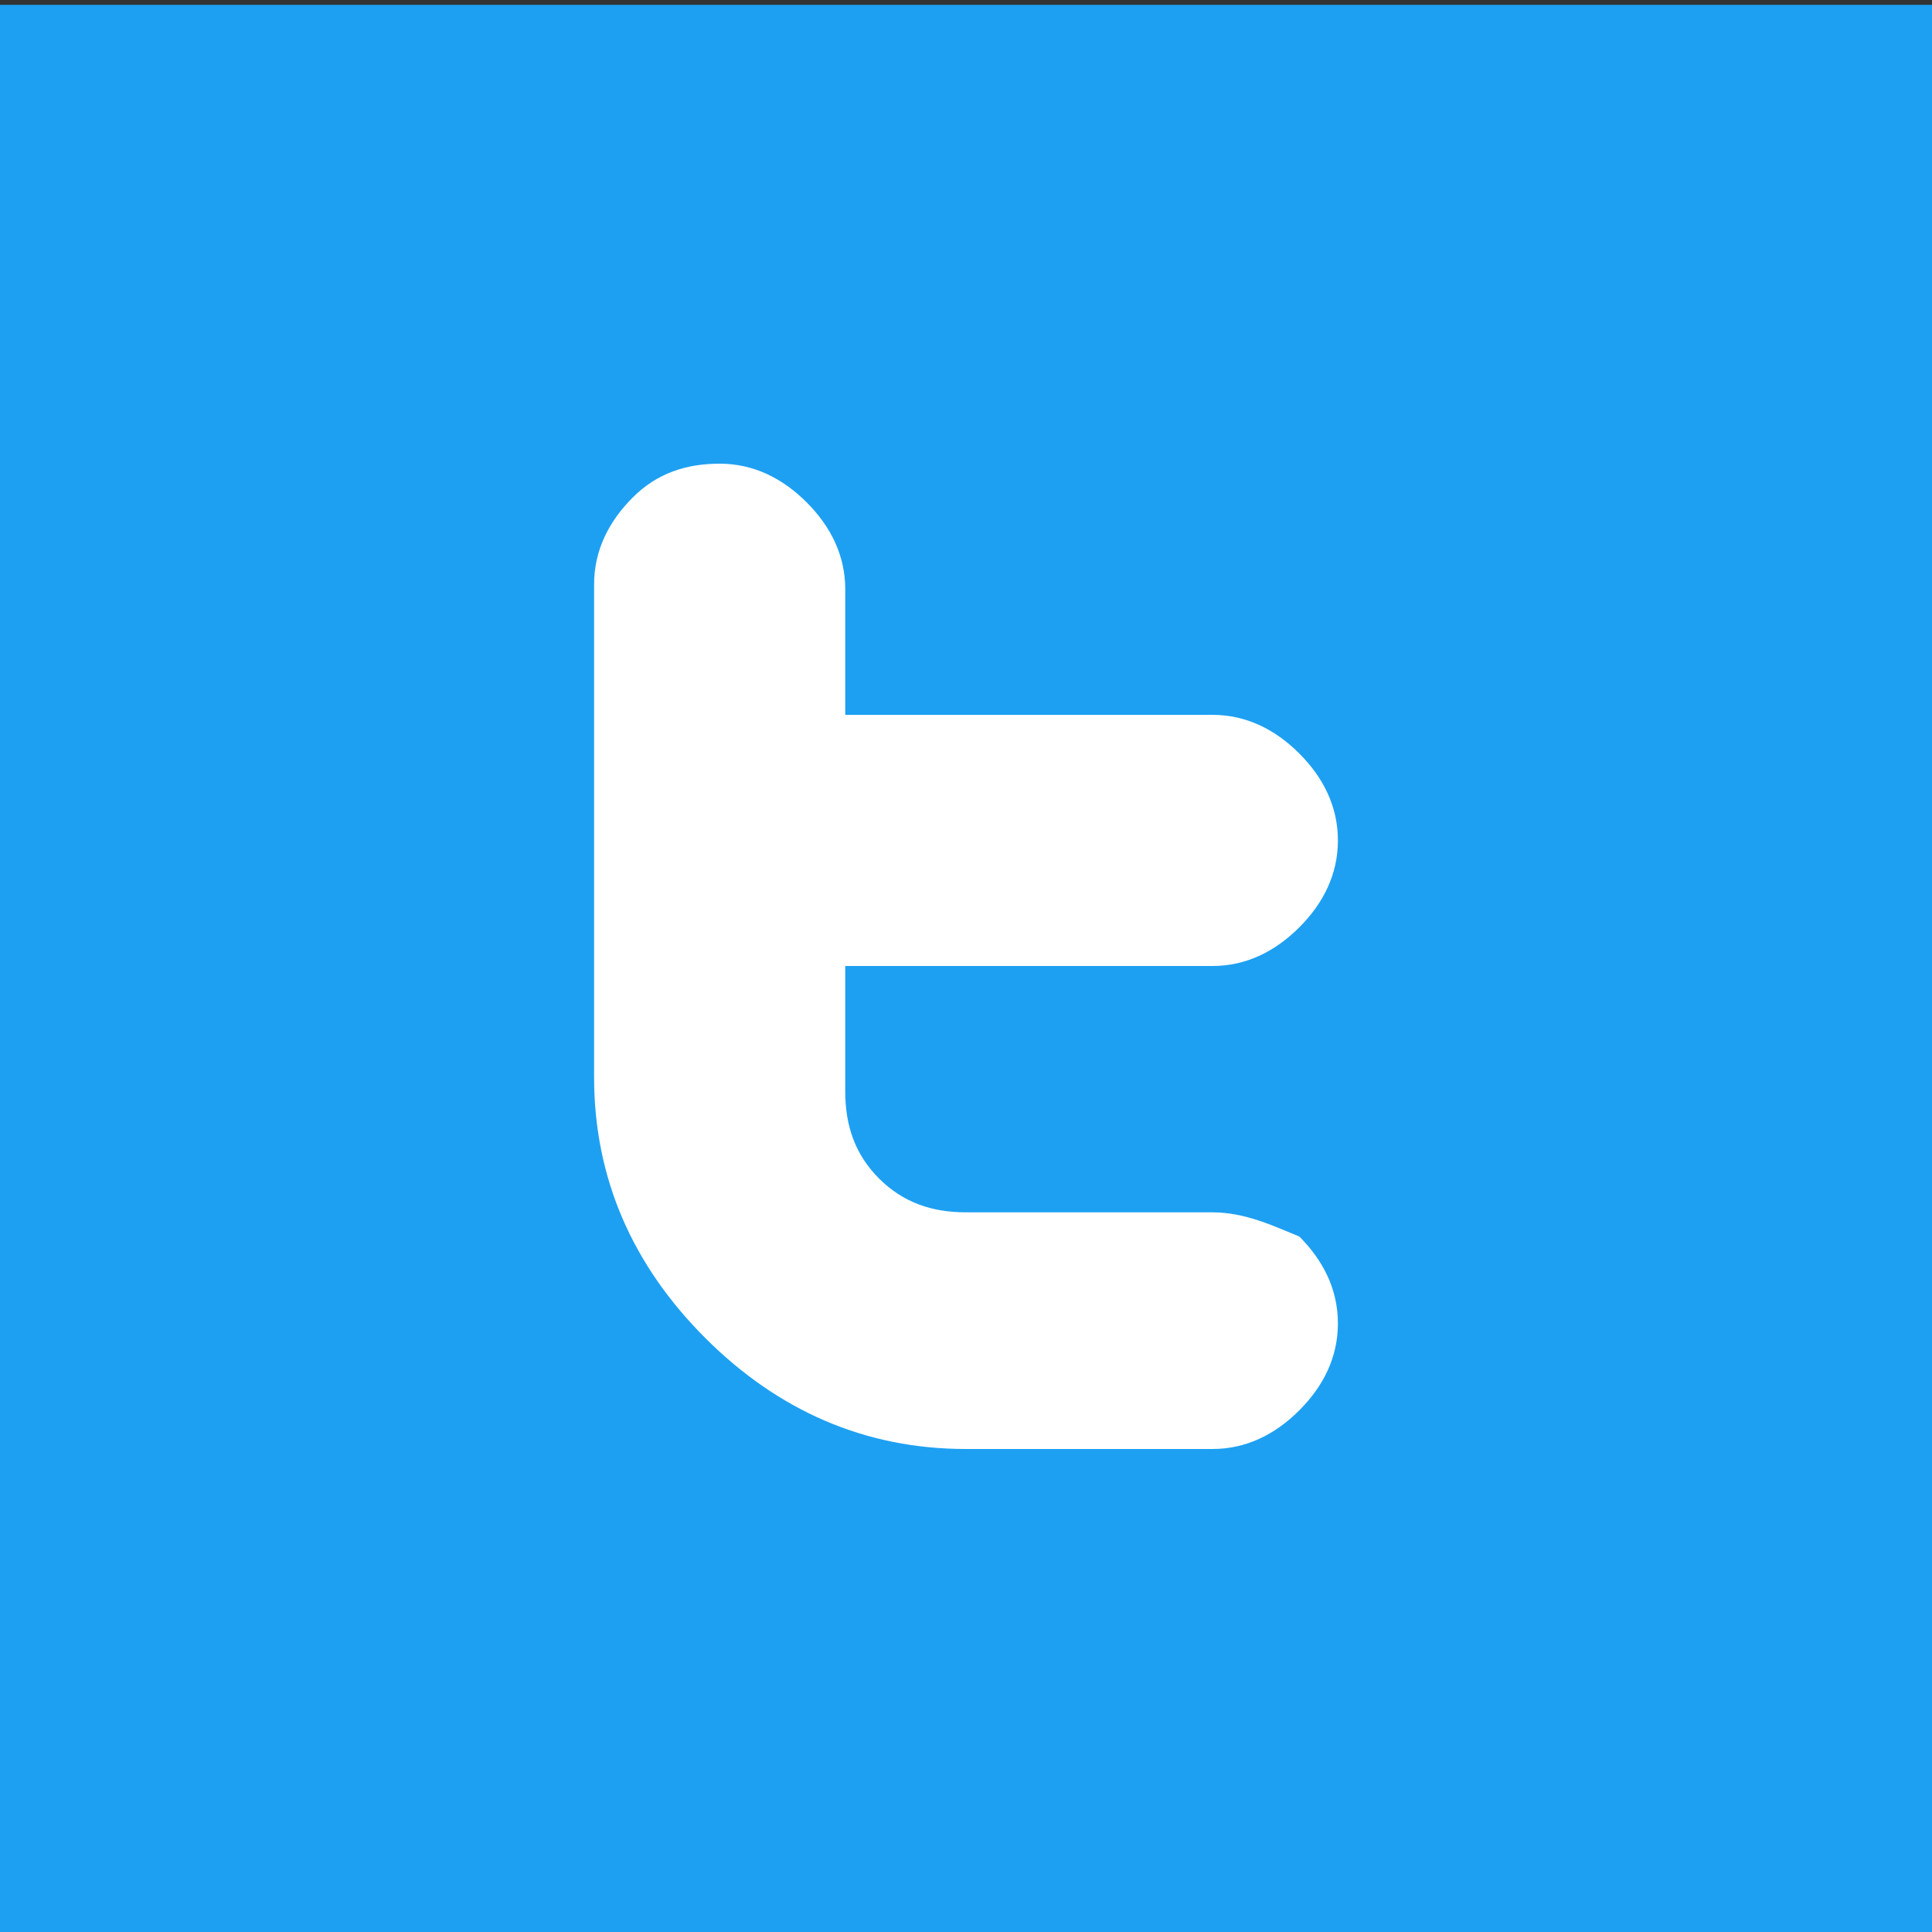
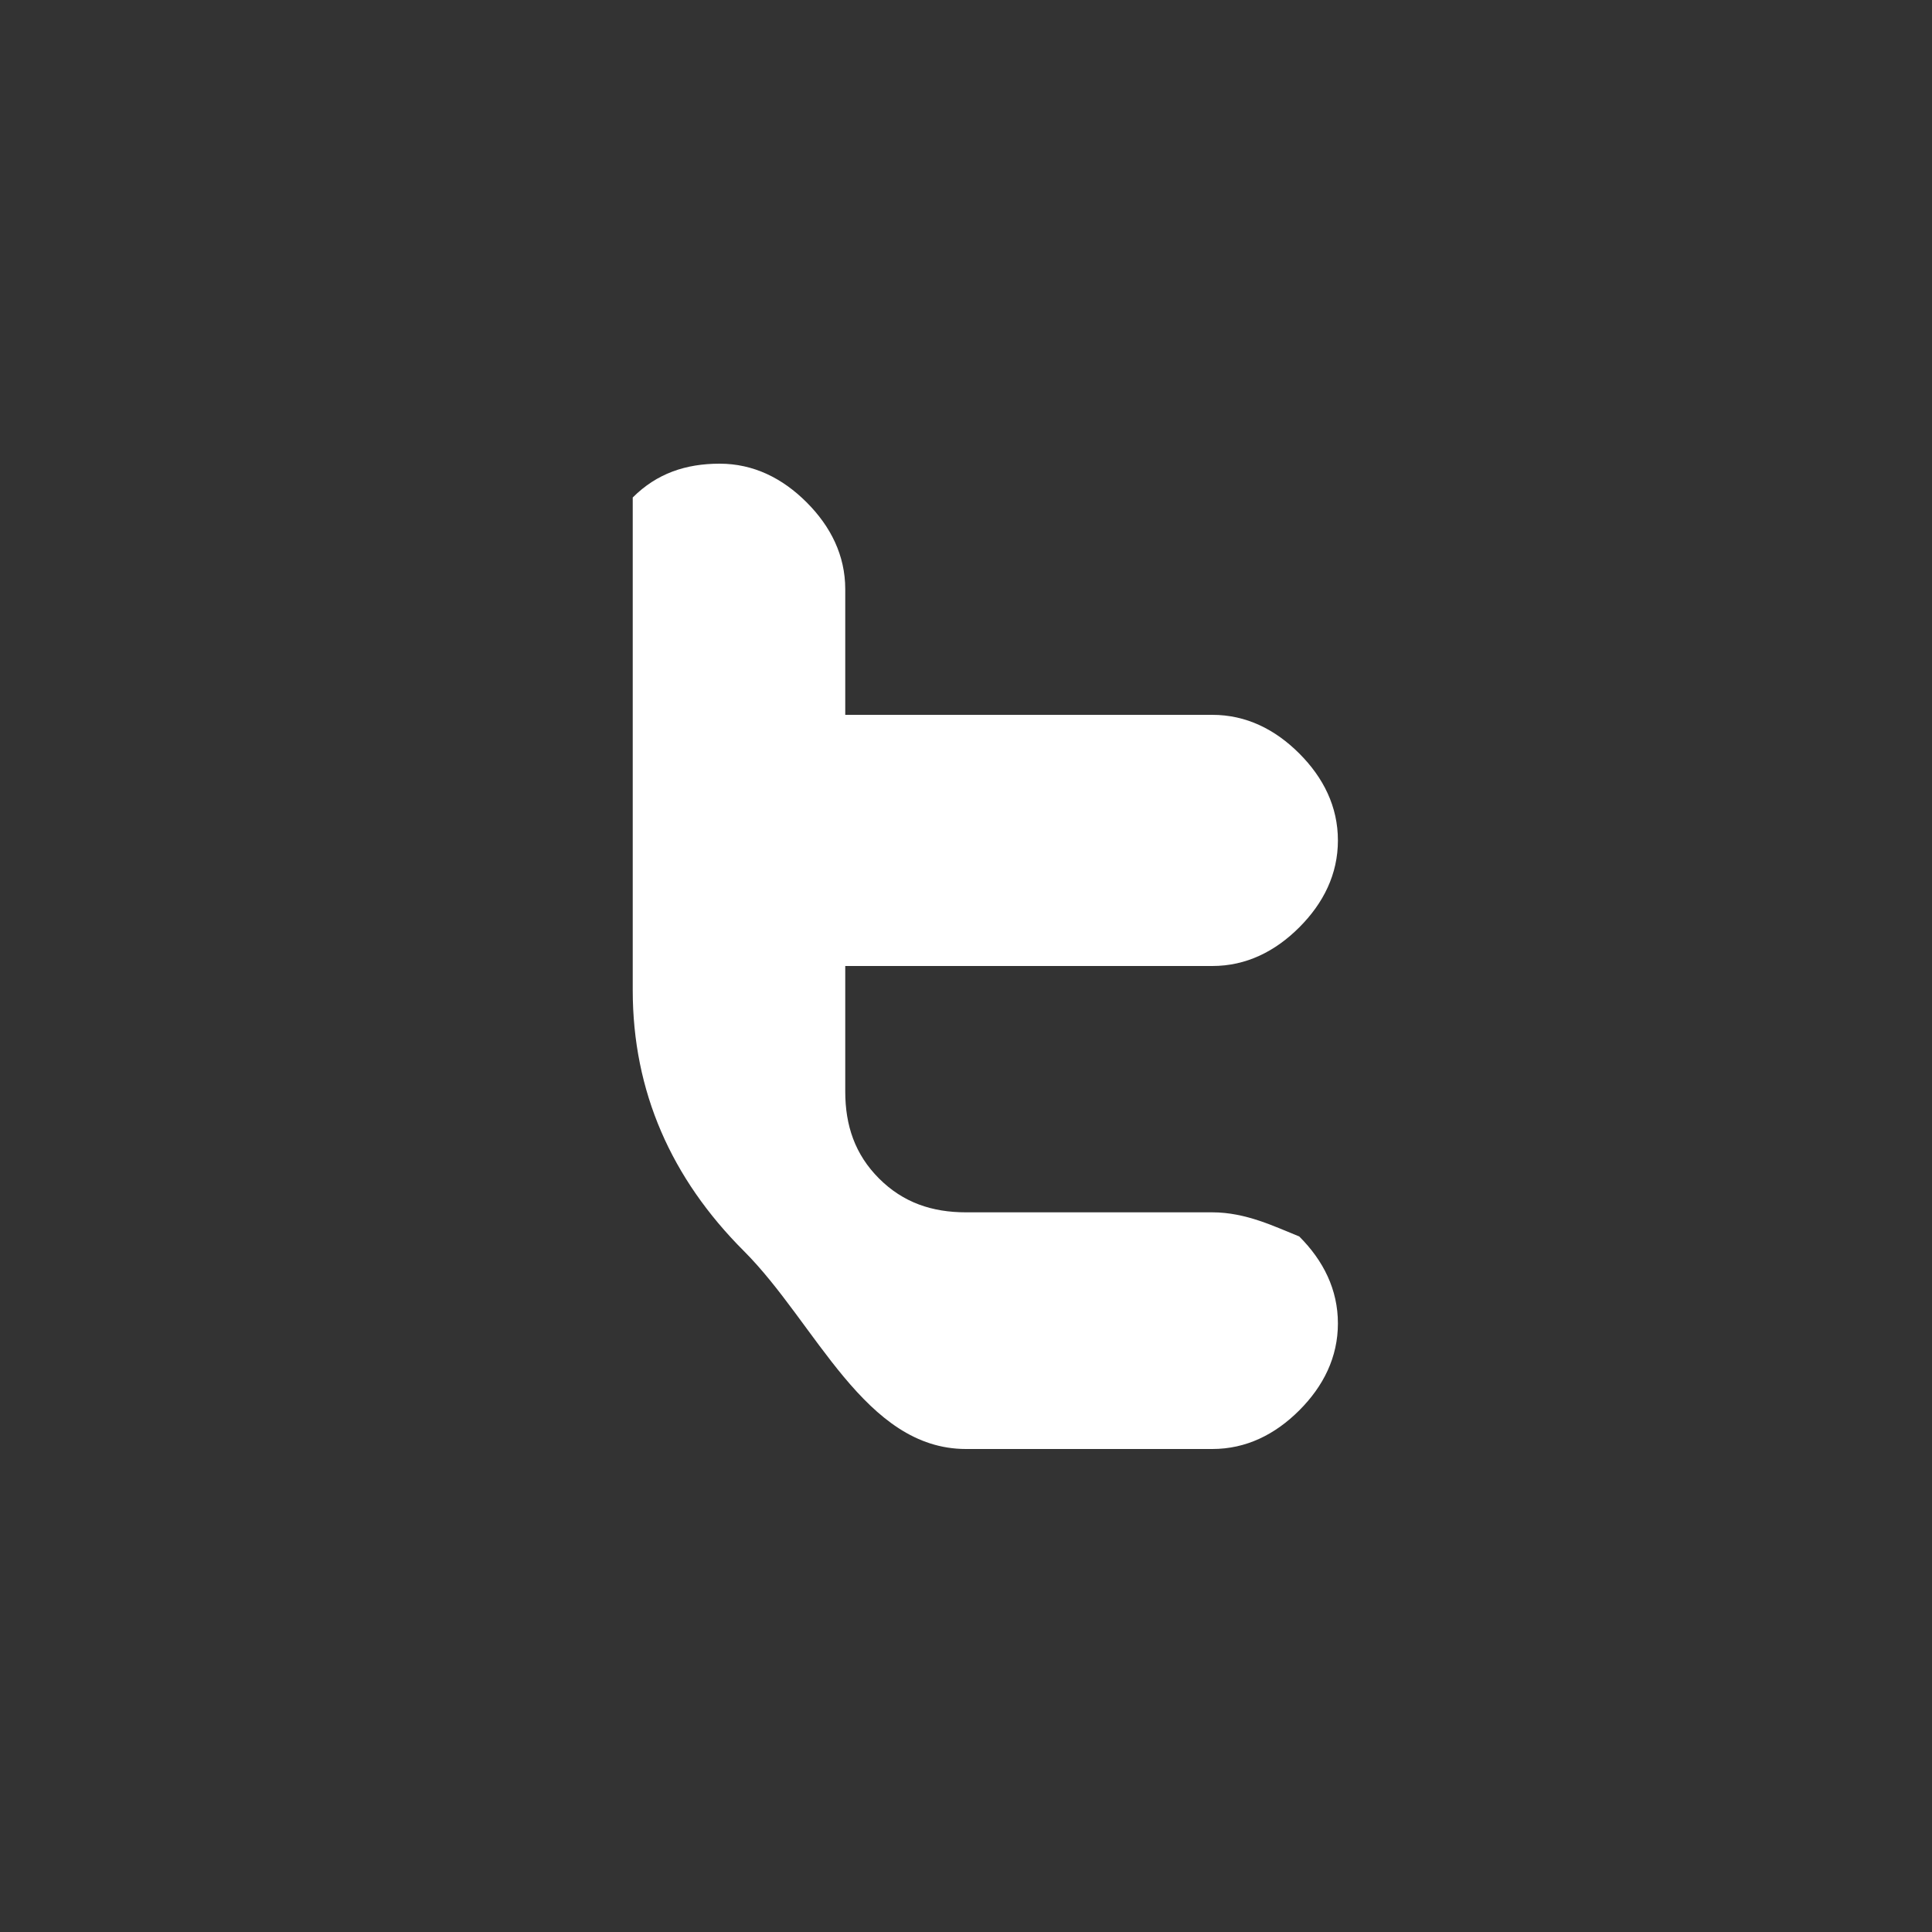
<svg xmlns="http://www.w3.org/2000/svg" version="1.1" id="Ebene_1" x="0px" y="0px" width="40px" height="40px" viewBox="0 0 40 40" style="enable-background:new 0 0 40 40;" xml:space="preserve">
  <rect x="0" y="0" width="40" height="40" fill="#333333" stroke="none" />
  <style type="text/css">
	.st0{fill:#1DA0F2;}
	.st1{fill:#FFFFFF;}
</style>
-   <rect y="0.1" class="st0" width="40" height="39.9" />
  <g>
-     <path class="st1" d="M25.1,25.1H20c-0.7,0-1.3-0.2-1.8-0.7s-0.7-1.1-0.7-1.8V20h7.6c0.7,0,1.3-0.3,1.8-0.8s0.8-1.1,0.8-1.8   c0-0.7-0.3-1.3-0.8-1.8c-0.5-0.5-1.1-0.8-1.8-0.8h-7.6v-2.6c0-0.7-0.3-1.3-0.8-1.8s-1.1-0.8-1.8-0.8s-1.3,0.2-1.8,0.7   s-0.8,1.1-0.8,1.8v10.2c0,2.1,0.8,3.9,2.3,5.4S17.9,30,20,30h5.1c0.7,0,1.3-0.3,1.8-0.8s0.8-1.1,0.8-1.8c0-0.7-0.3-1.3-0.8-1.8   C26.4,25.4,25.8,25.1,25.1,25.1" />
+     <path class="st1" d="M25.1,25.1H20c-0.7,0-1.3-0.2-1.8-0.7s-0.7-1.1-0.7-1.8V20h7.6c0.7,0,1.3-0.3,1.8-0.8s0.8-1.1,0.8-1.8   c0-0.7-0.3-1.3-0.8-1.8c-0.5-0.5-1.1-0.8-1.8-0.8h-7.6v-2.6c0-0.7-0.3-1.3-0.8-1.8s-1.1-0.8-1.8-0.8s-1.3,0.2-1.8,0.7   v10.2c0,2.1,0.8,3.9,2.3,5.4S17.9,30,20,30h5.1c0.7,0,1.3-0.3,1.8-0.8s0.8-1.1,0.8-1.8c0-0.7-0.3-1.3-0.8-1.8   C26.4,25.4,25.8,25.1,25.1,25.1" />
  </g>
</svg>